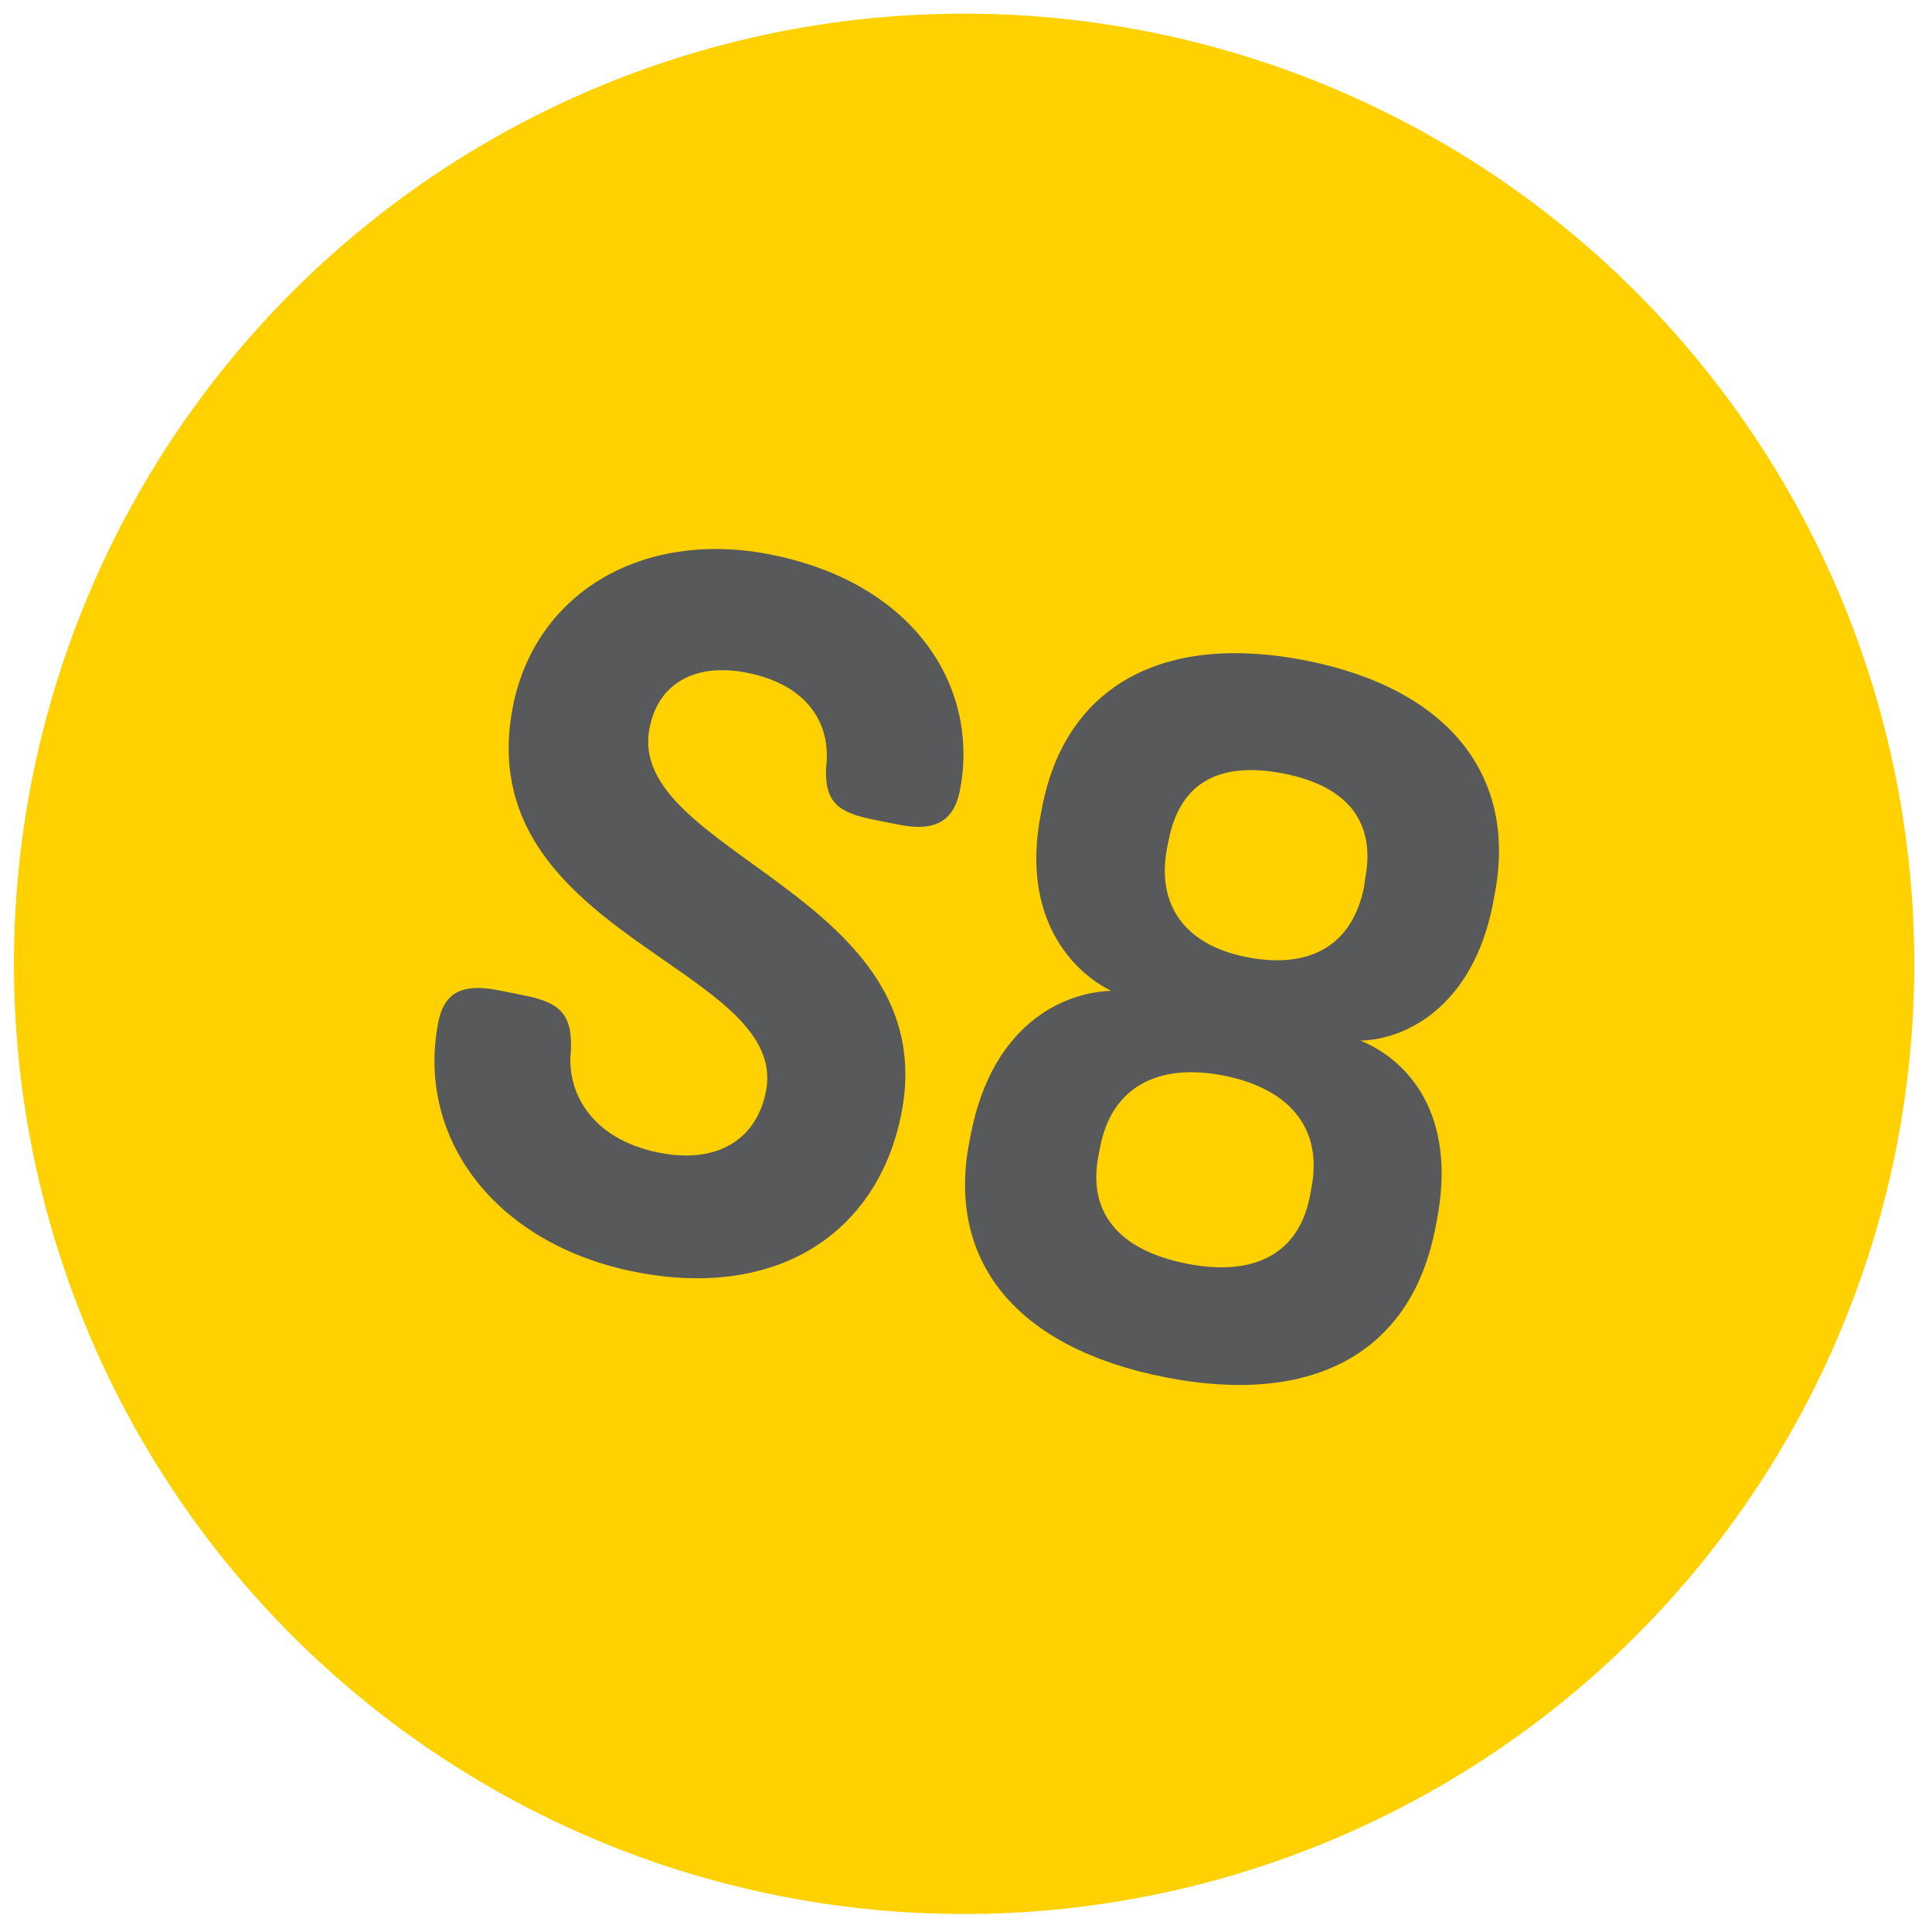
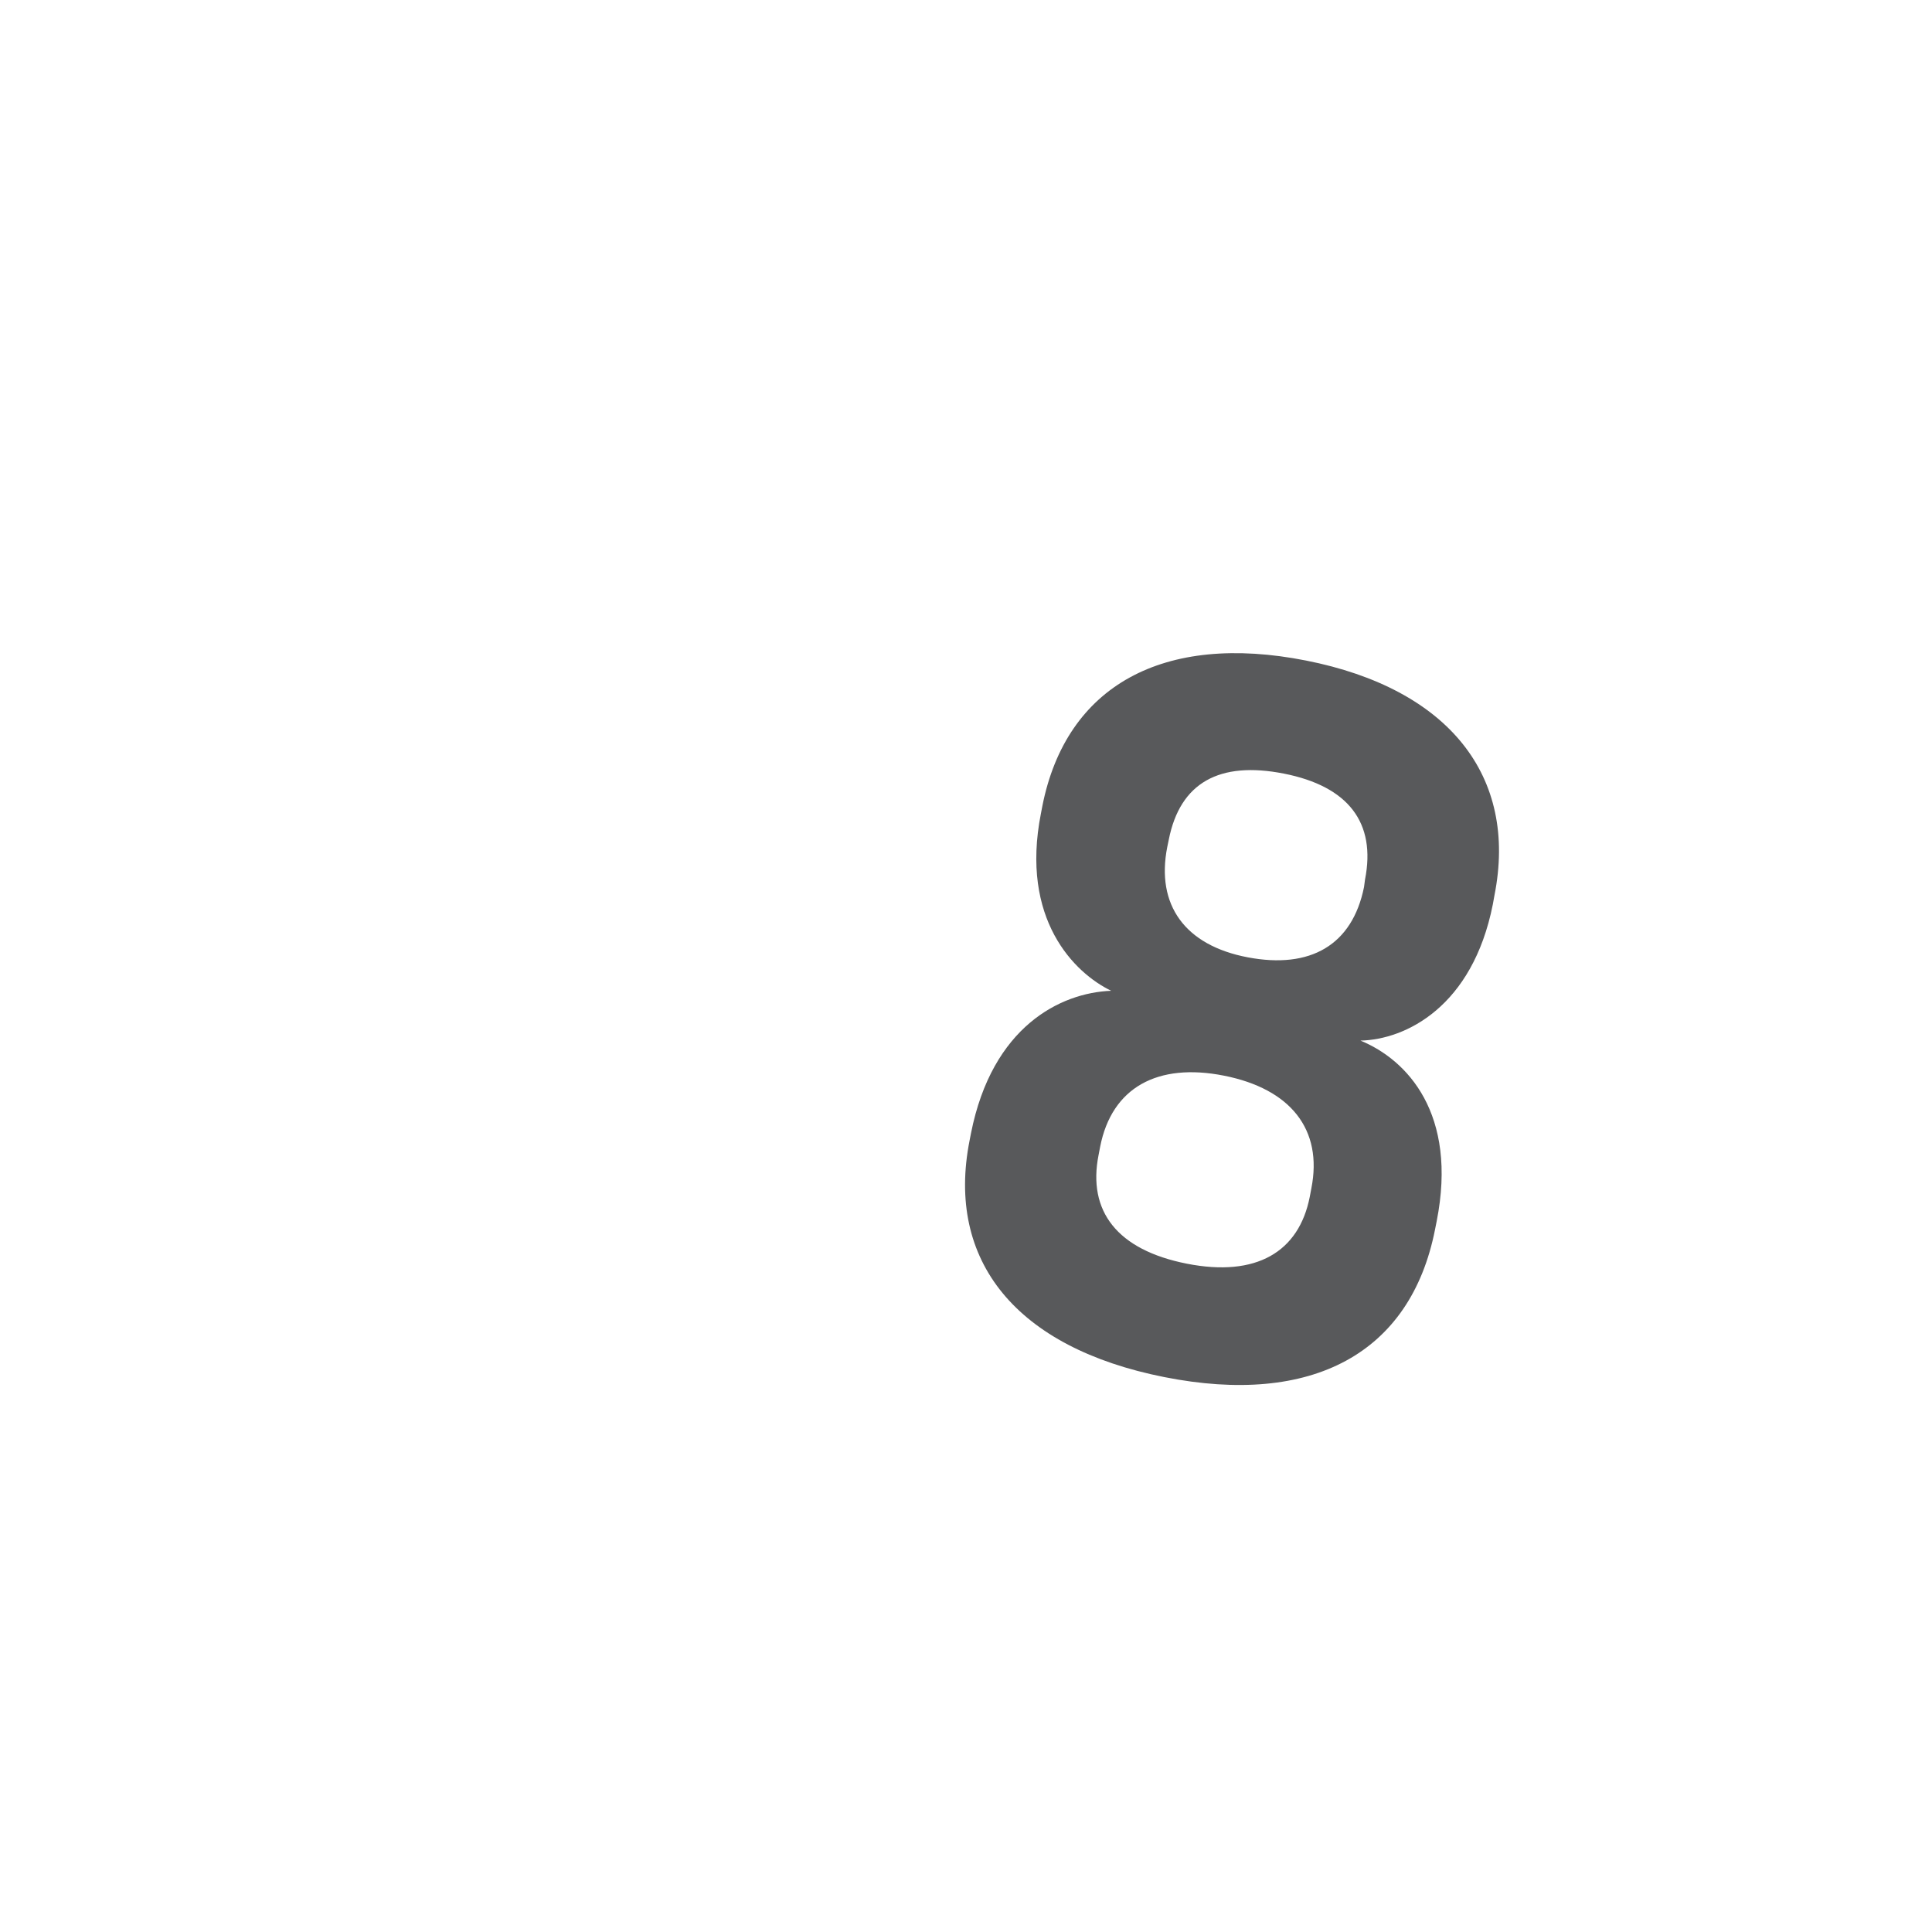
<svg xmlns="http://www.w3.org/2000/svg" viewBox="0 0 216 216" data-name="Layer 1" id="Layer_1">
  <defs>
    <style>.cls-1{fill:#ffd100;}.cls-2{fill:#58595b;}</style>
  </defs>
  <title>nn</title>
-   <path d="M128.37,3.54A106.23,106.23,0,1,0,212,128.37,106.23,106.23,0,0,0,128.37,3.54" class="cls-1" />
-   <path d="M97.83,91.67c-4-.79-5.65-1.85-5.47-5.86.61-4.91-2.09-9.25-8.82-10.59-6-1.19-10,1.34-10.92,6.19-2.76,13.93,33,18.68,28.15,43.12C98.15,137.76,87,145.36,71,142.2c-15.59-3.09-24.53-14.92-22-27.91.61-3.07,2.35-4.44,6.72-3.58l2.95.59c4.14.82,5.32,2.28,5.16,6.17-.51,4.44,2.1,9.87,9.89,11.41,6.26,1.24,10.81-1.3,11.91-6.85,2.78-14-33.34-17.52-28.27-43.14C59.94,66.13,72,59.19,86.16,62c16.29,3.22,23.4,15.06,21.15,26.4-.61,3.07-2.4,4.68-6.77,3.81Z" class="cls-2" />
  <path d="M108.56,126.69c2.37-11.93,10-15.7,15.67-15.92-4.13-2-10.19-8-7.85-19.84l.16-.83c2.67-13.46,13.54-19.4,29.48-16.25s23.71,12.92,21.06,26.26l-.18,1c-2.27,11.45-9.75,15.12-14.8,15.23,5.22,2.14,10.9,8.17,8.52,20.21l-.19.95c-2.74,13.81-13.73,19.74-30.26,16.46S105.74,141,108.4,127.51Zm38.05,6.18c1.31-6.61-2.34-11.14-9.77-12.61S124.3,121.58,123,128.2l-.18.94c-1.24,6.26,2.07,10.6,9.86,12.14s12.54-1.32,13.75-7.46Zm6-34.53c1.26-6.37-1.87-10.43-9.07-11.85s-11.61,1-12.87,7.39l-.17.82c-1.28,6.5,2,11,9,12.33s11.69-1.36,13-7.86Z" class="cls-2" />
</svg>